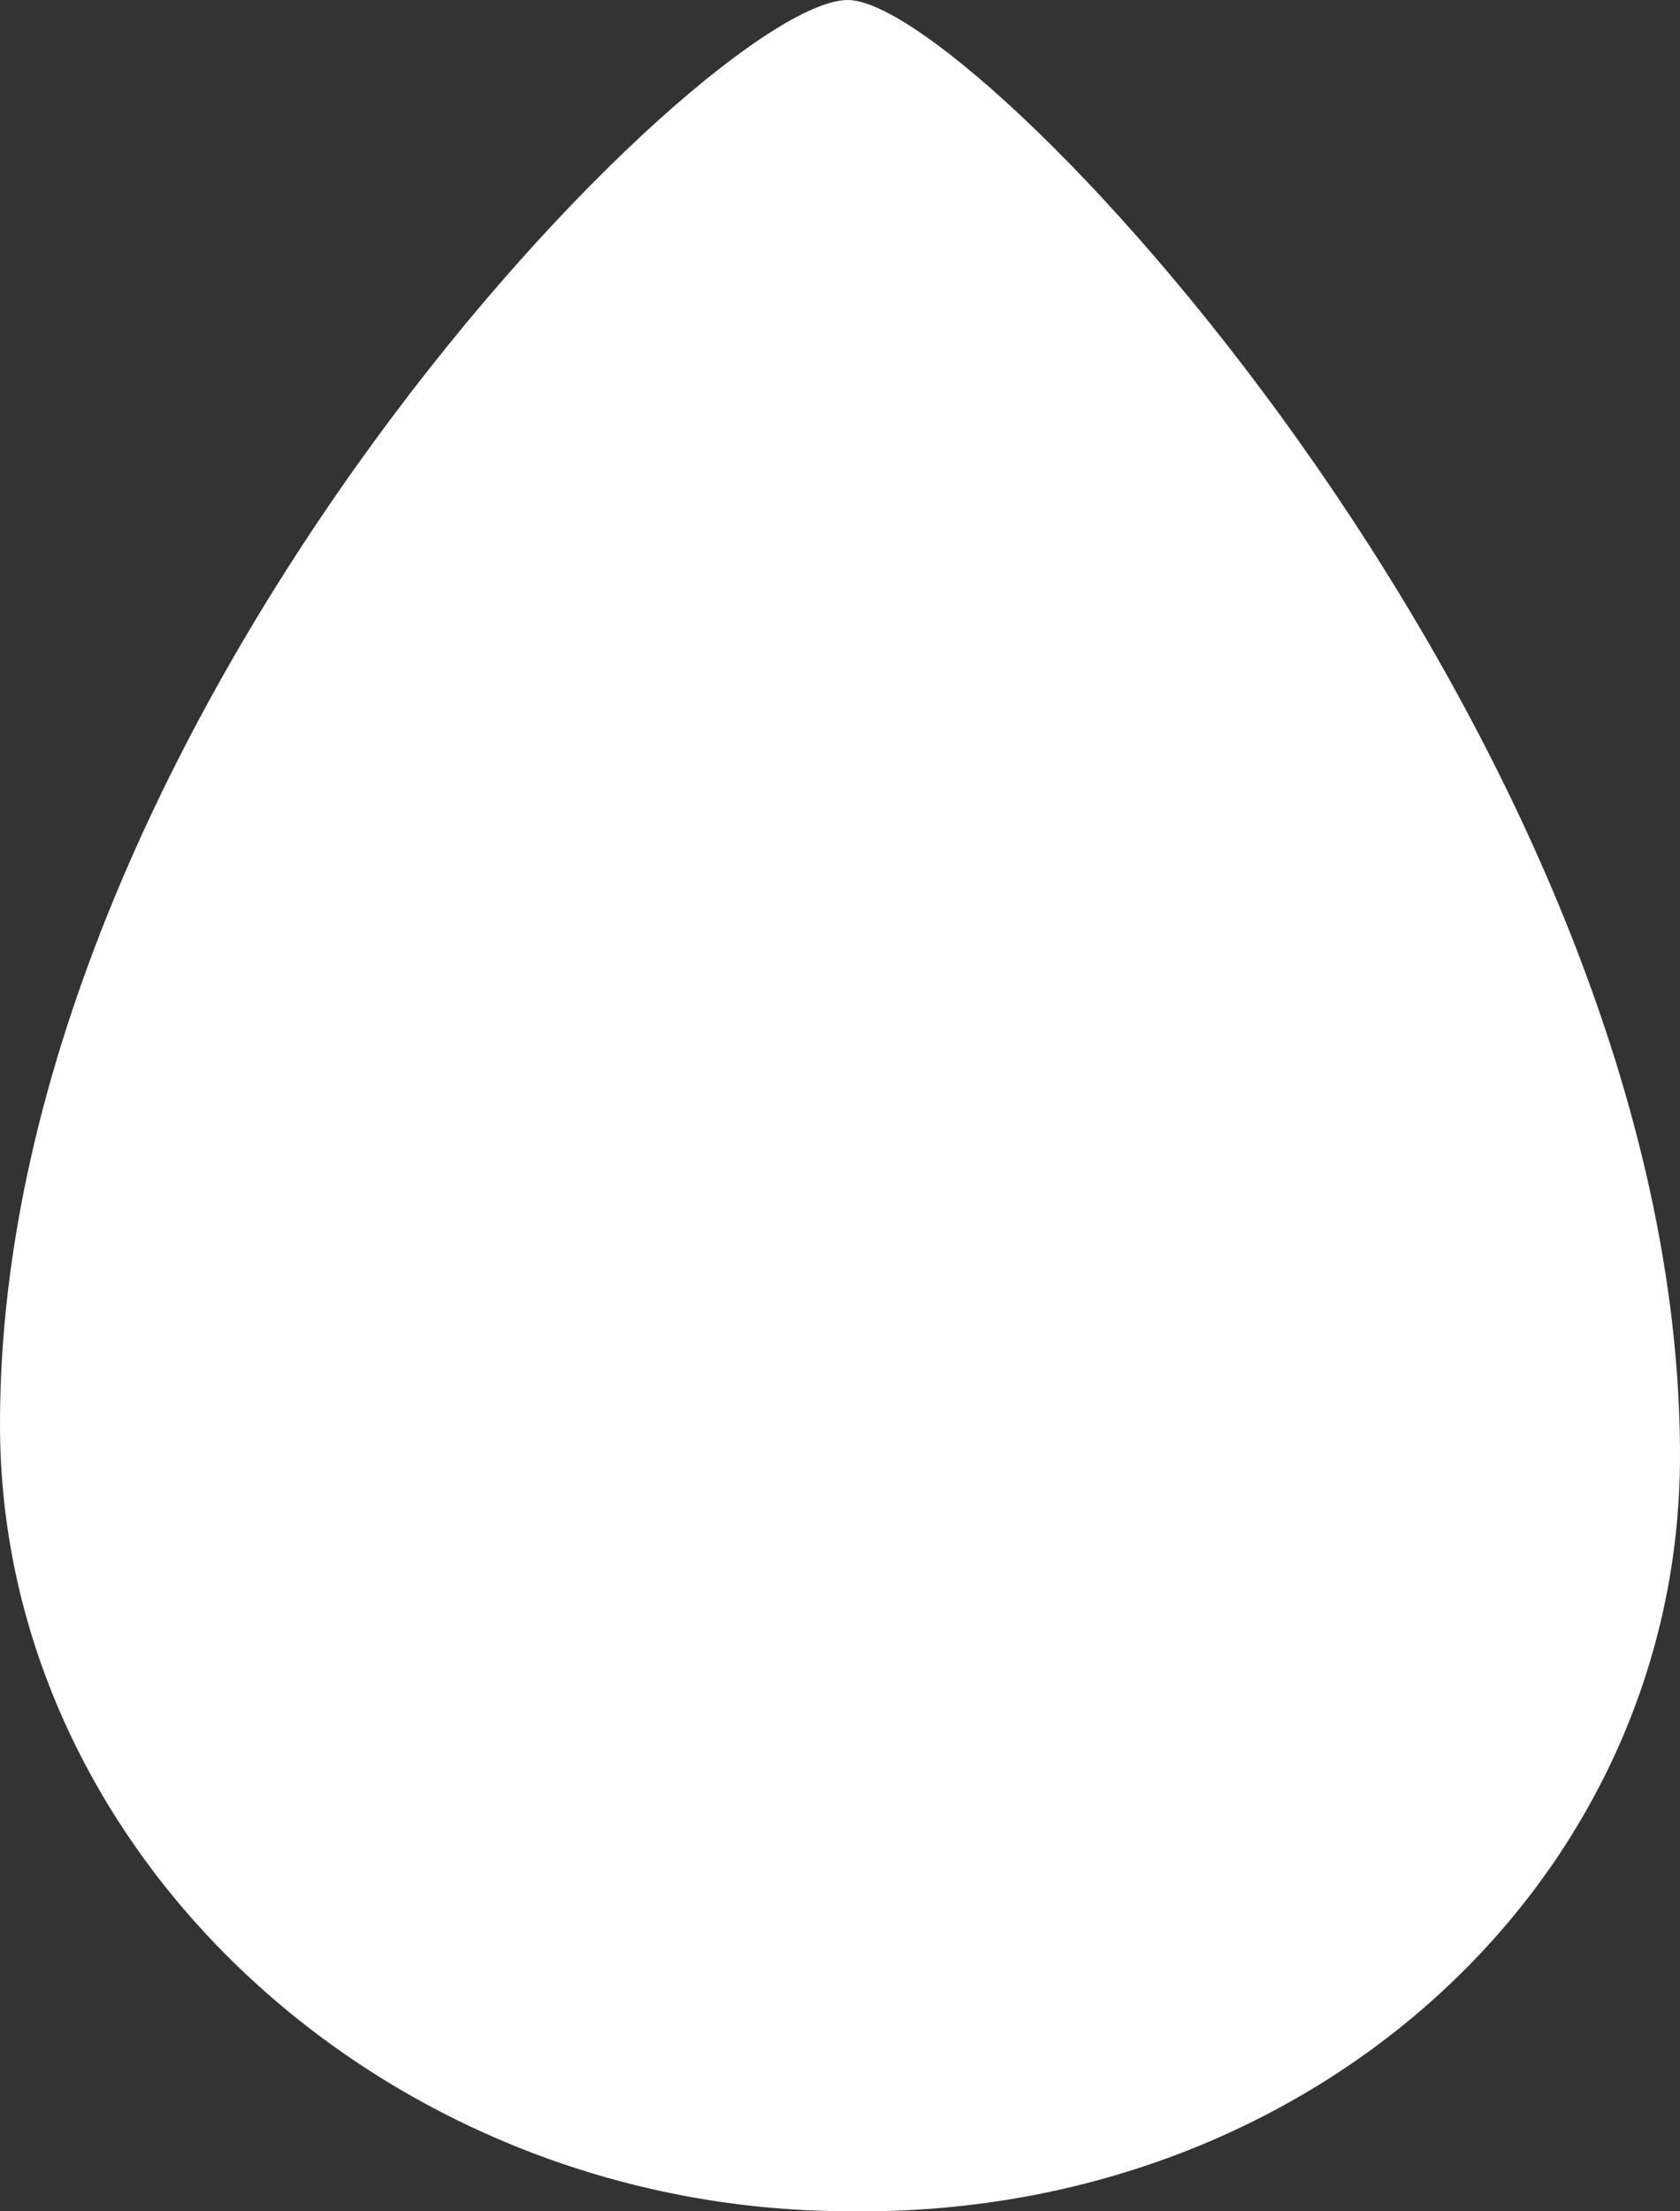
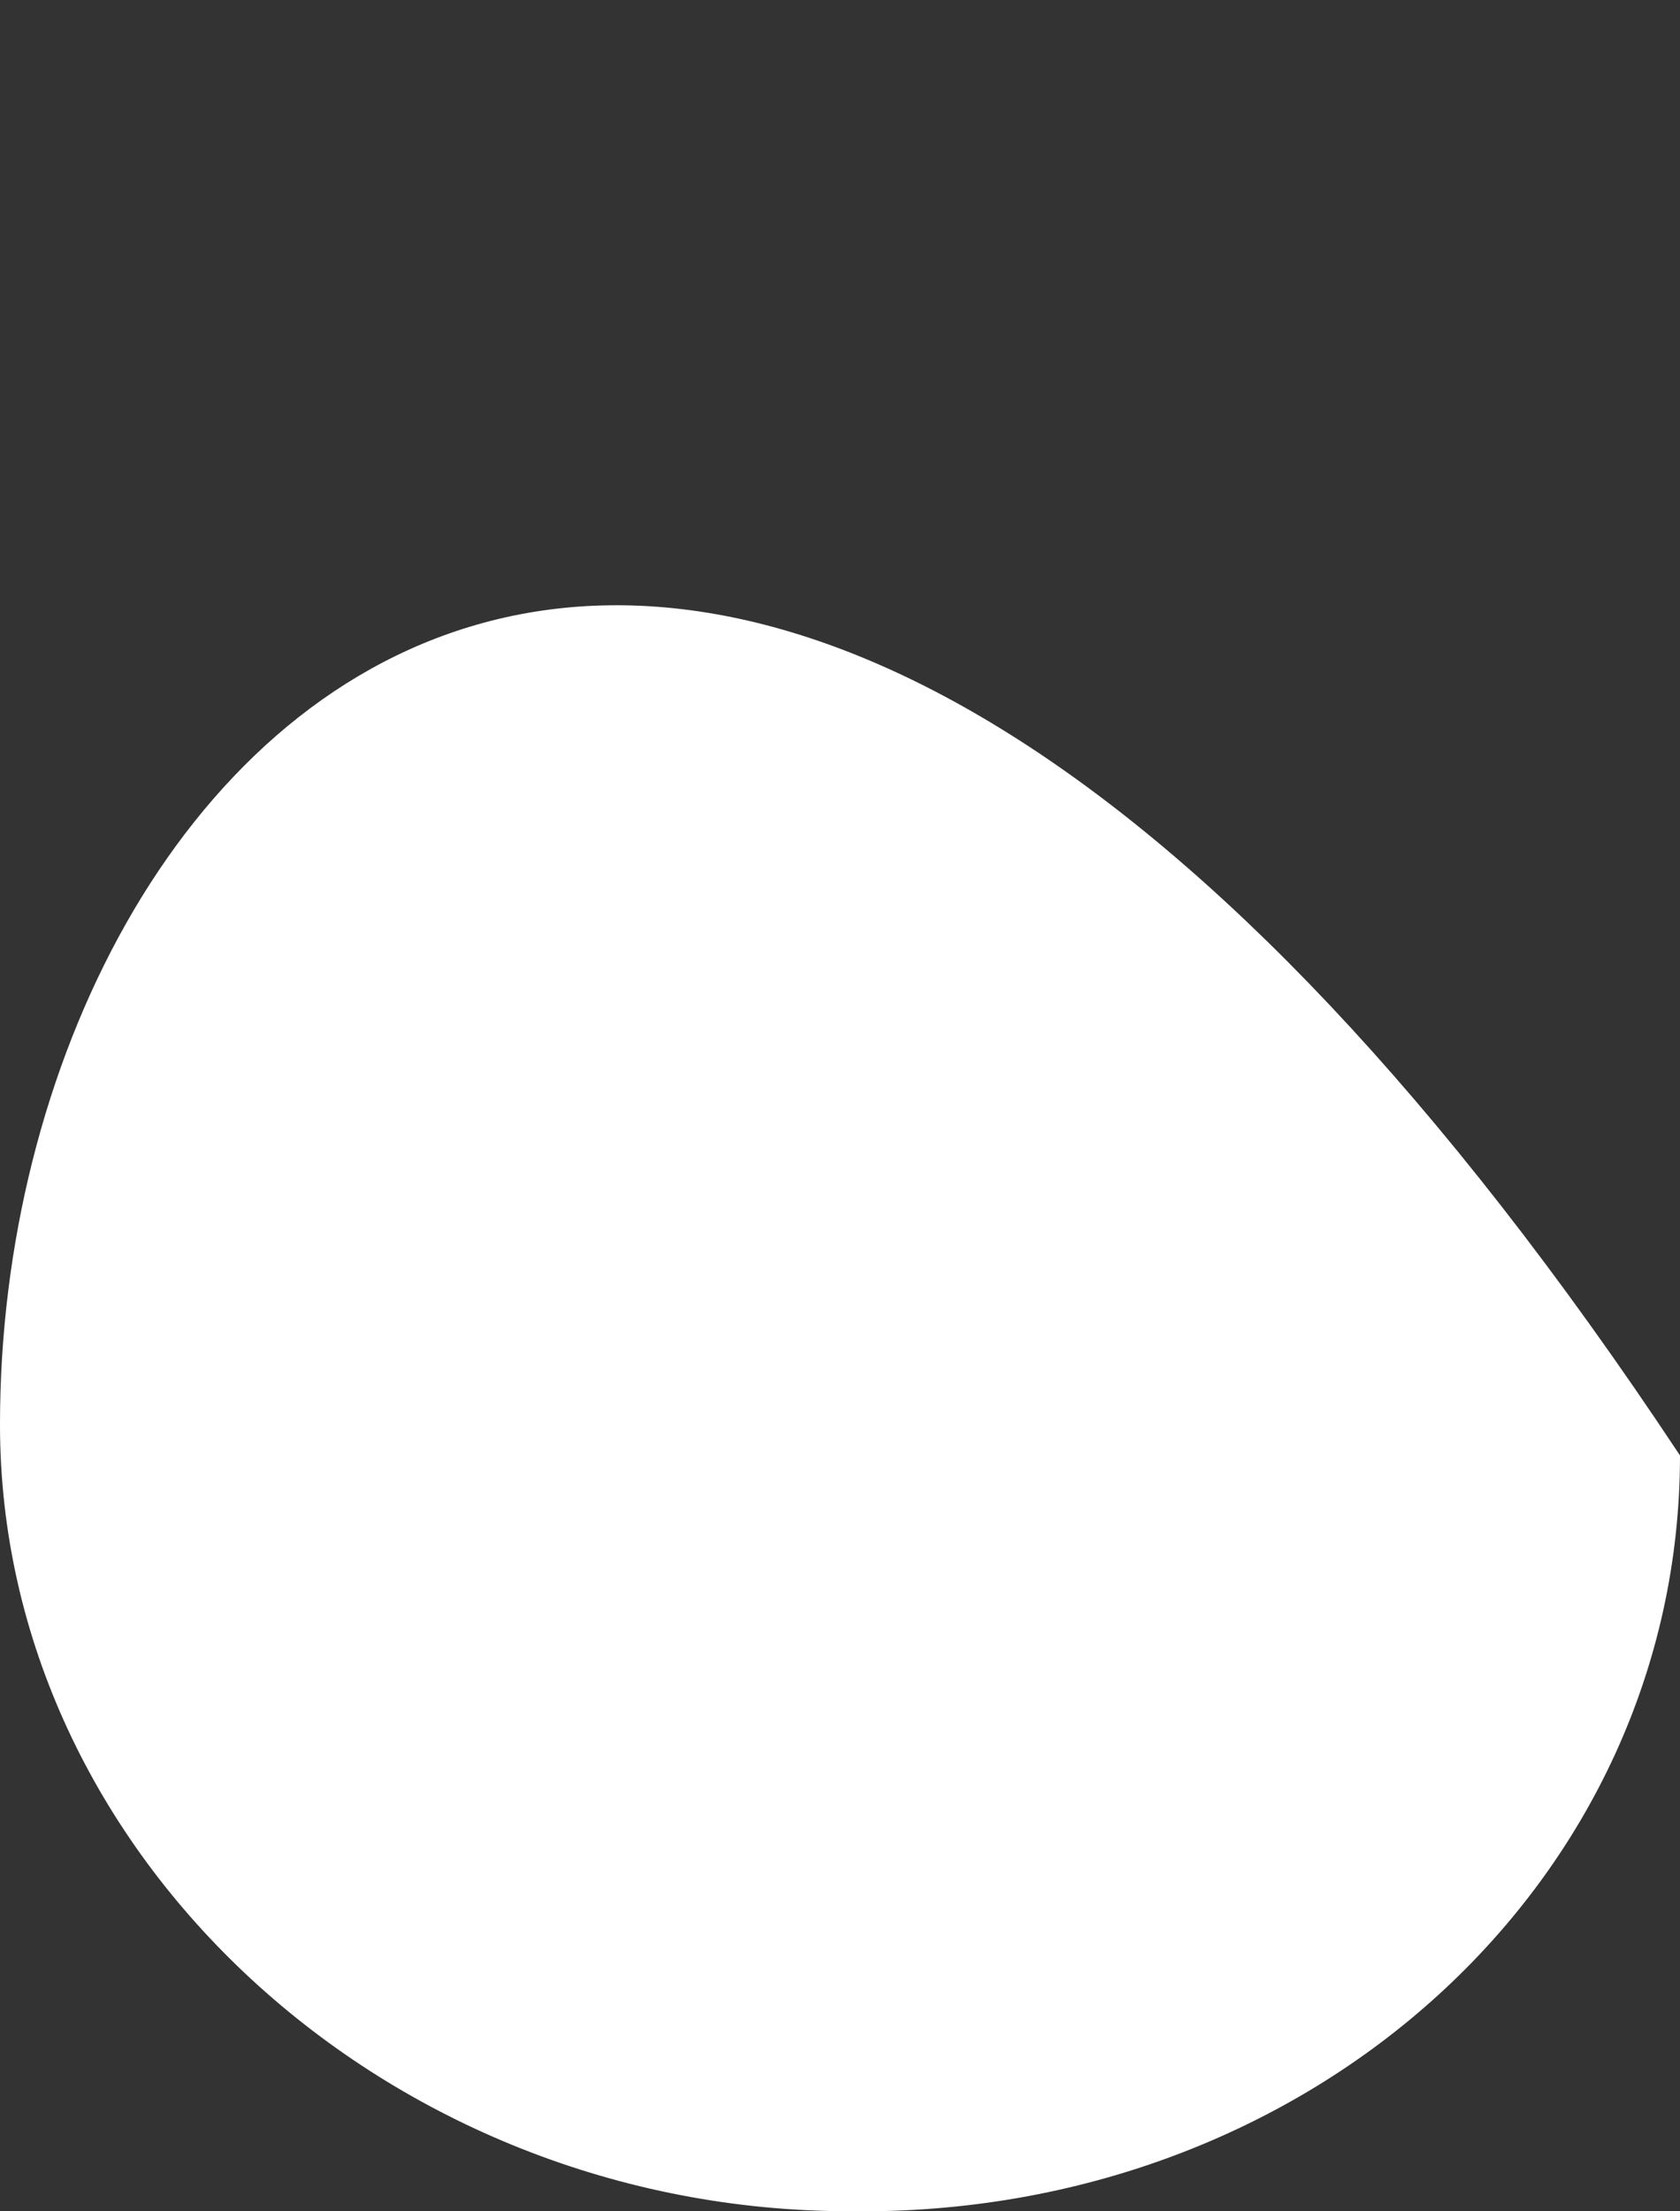
<svg xmlns="http://www.w3.org/2000/svg" width="475" height="625" viewBox="0 0 475 625" fill="none">
  <rect x="0" y="0" width="475" height="625" fill="#333333" stroke="none" />
-   <path d="M0 402.722C0 524.371 109.593 624.977 240.24 624.977C370.887 626.706 475 531.578 475 411.37C475 211.888 278.886 2.029 240.24 0.011C201.305 -1.719 0 201.222 0 402.434V402.722Z" fill="white" />
+   <path d="M0 402.722C0 524.371 109.593 624.977 240.24 624.977C370.887 626.706 475 531.578 475 411.37C201.305 -1.719 0 201.222 0 402.434V402.722Z" fill="white" />
</svg>